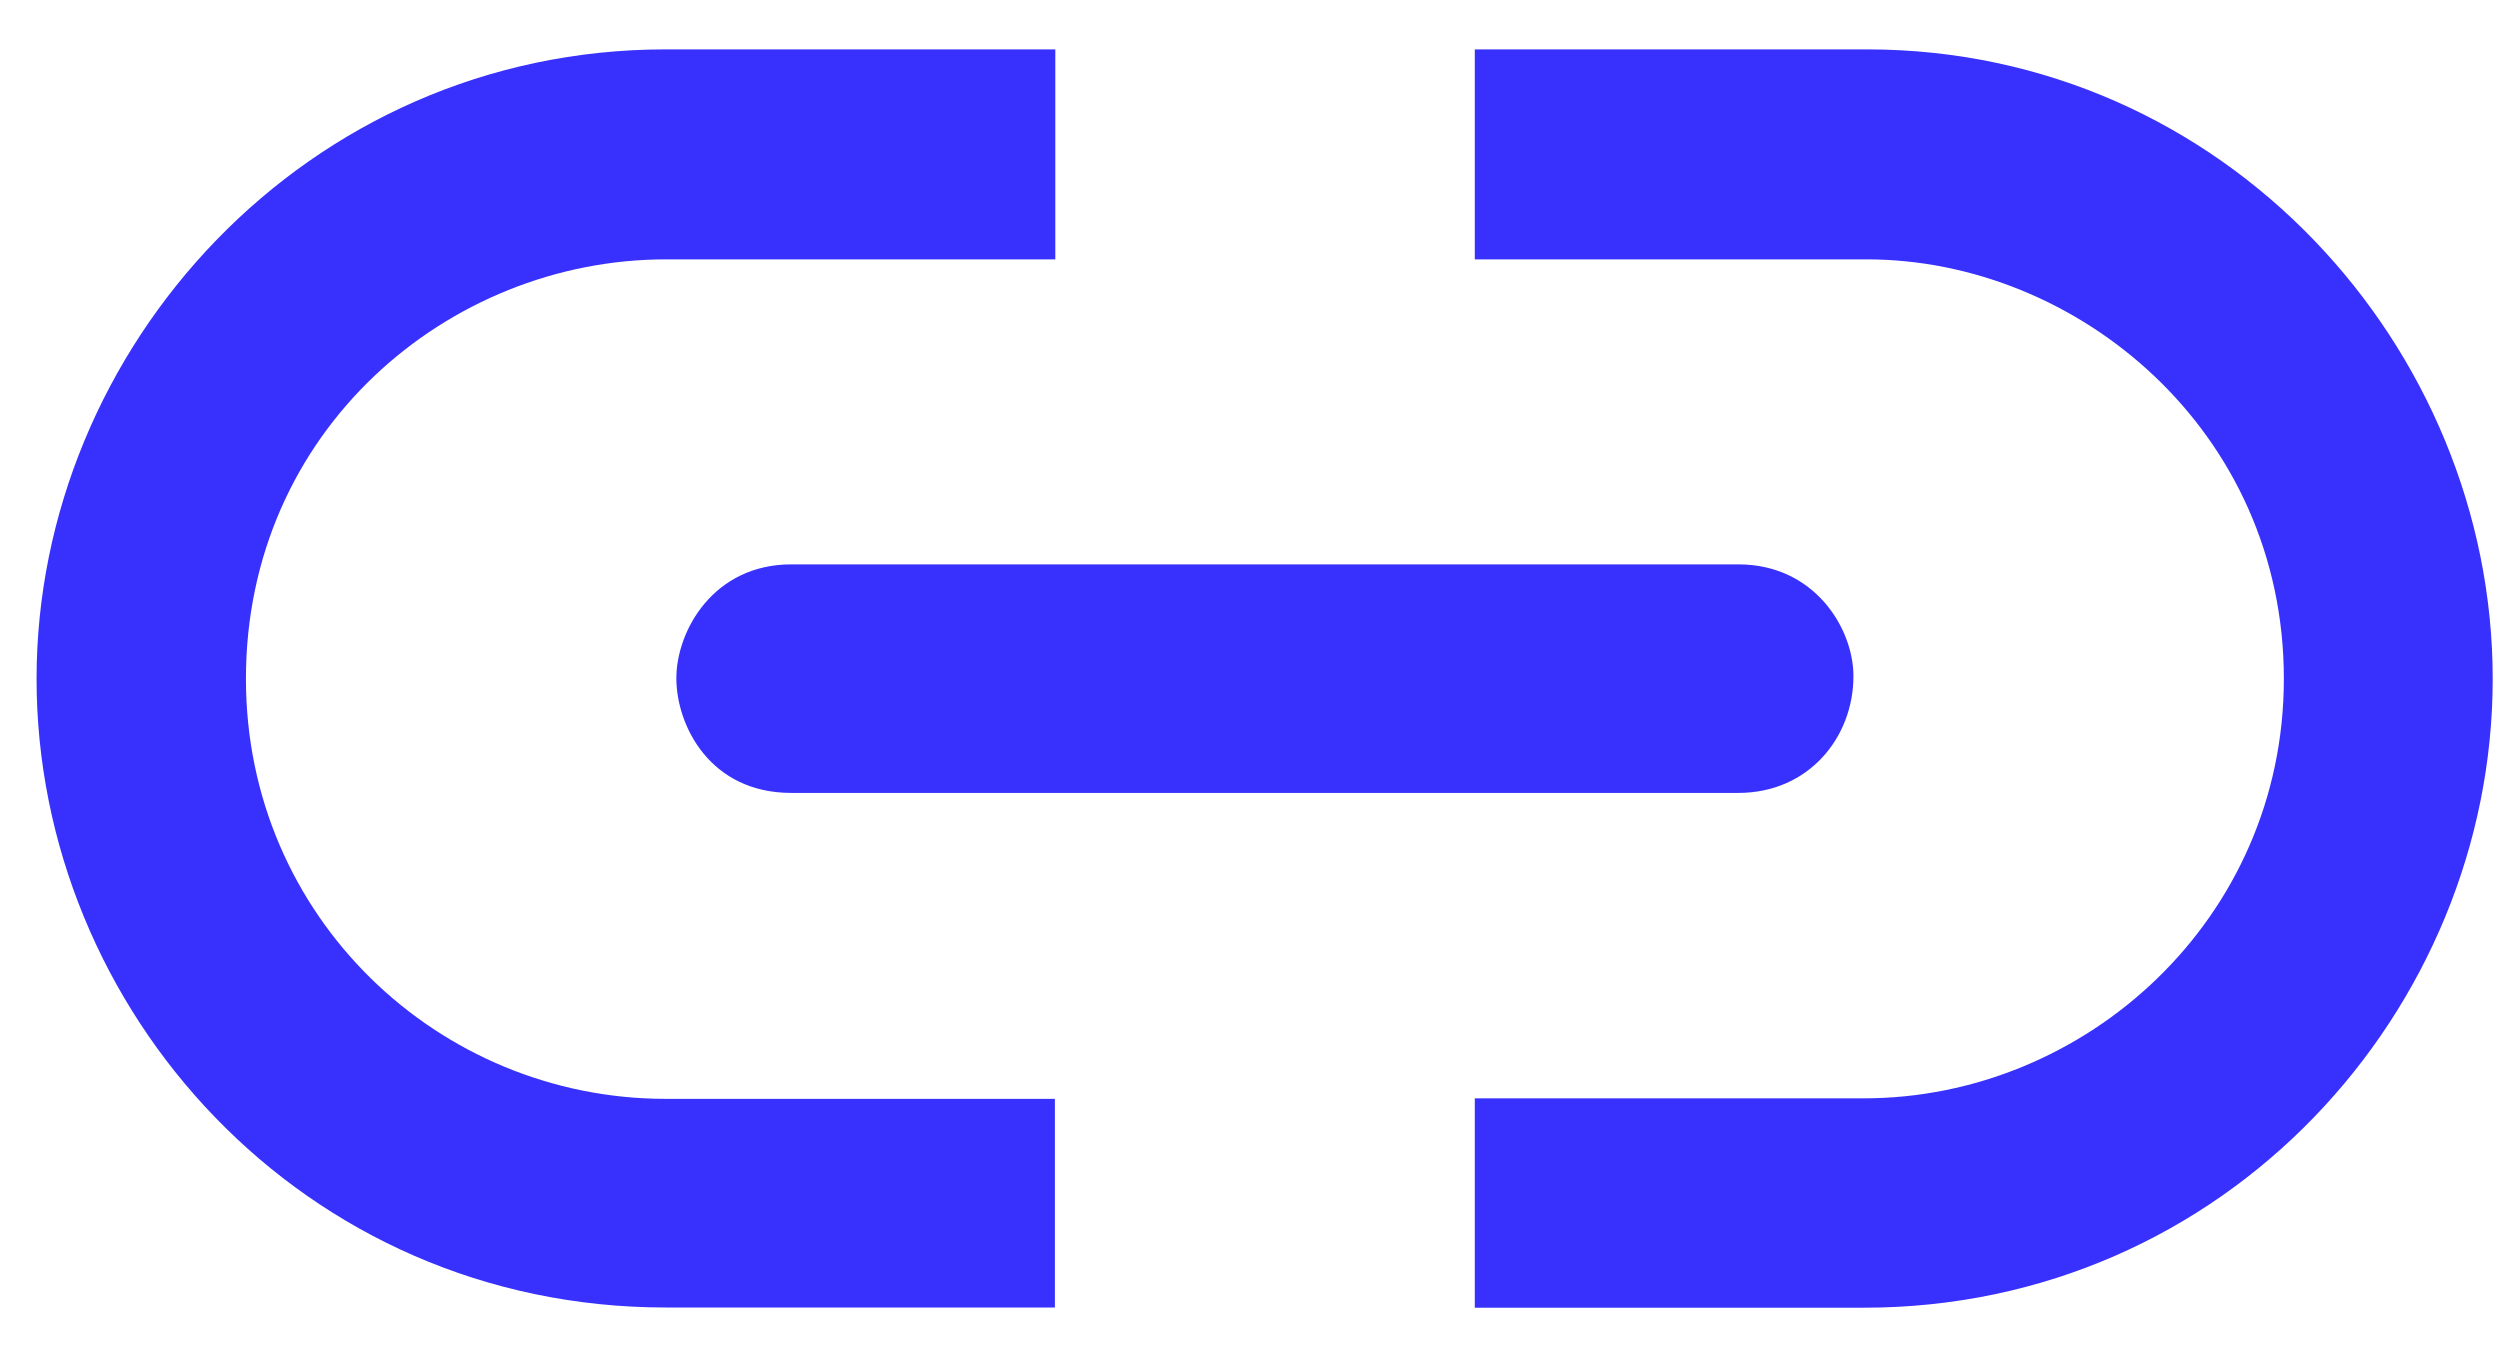
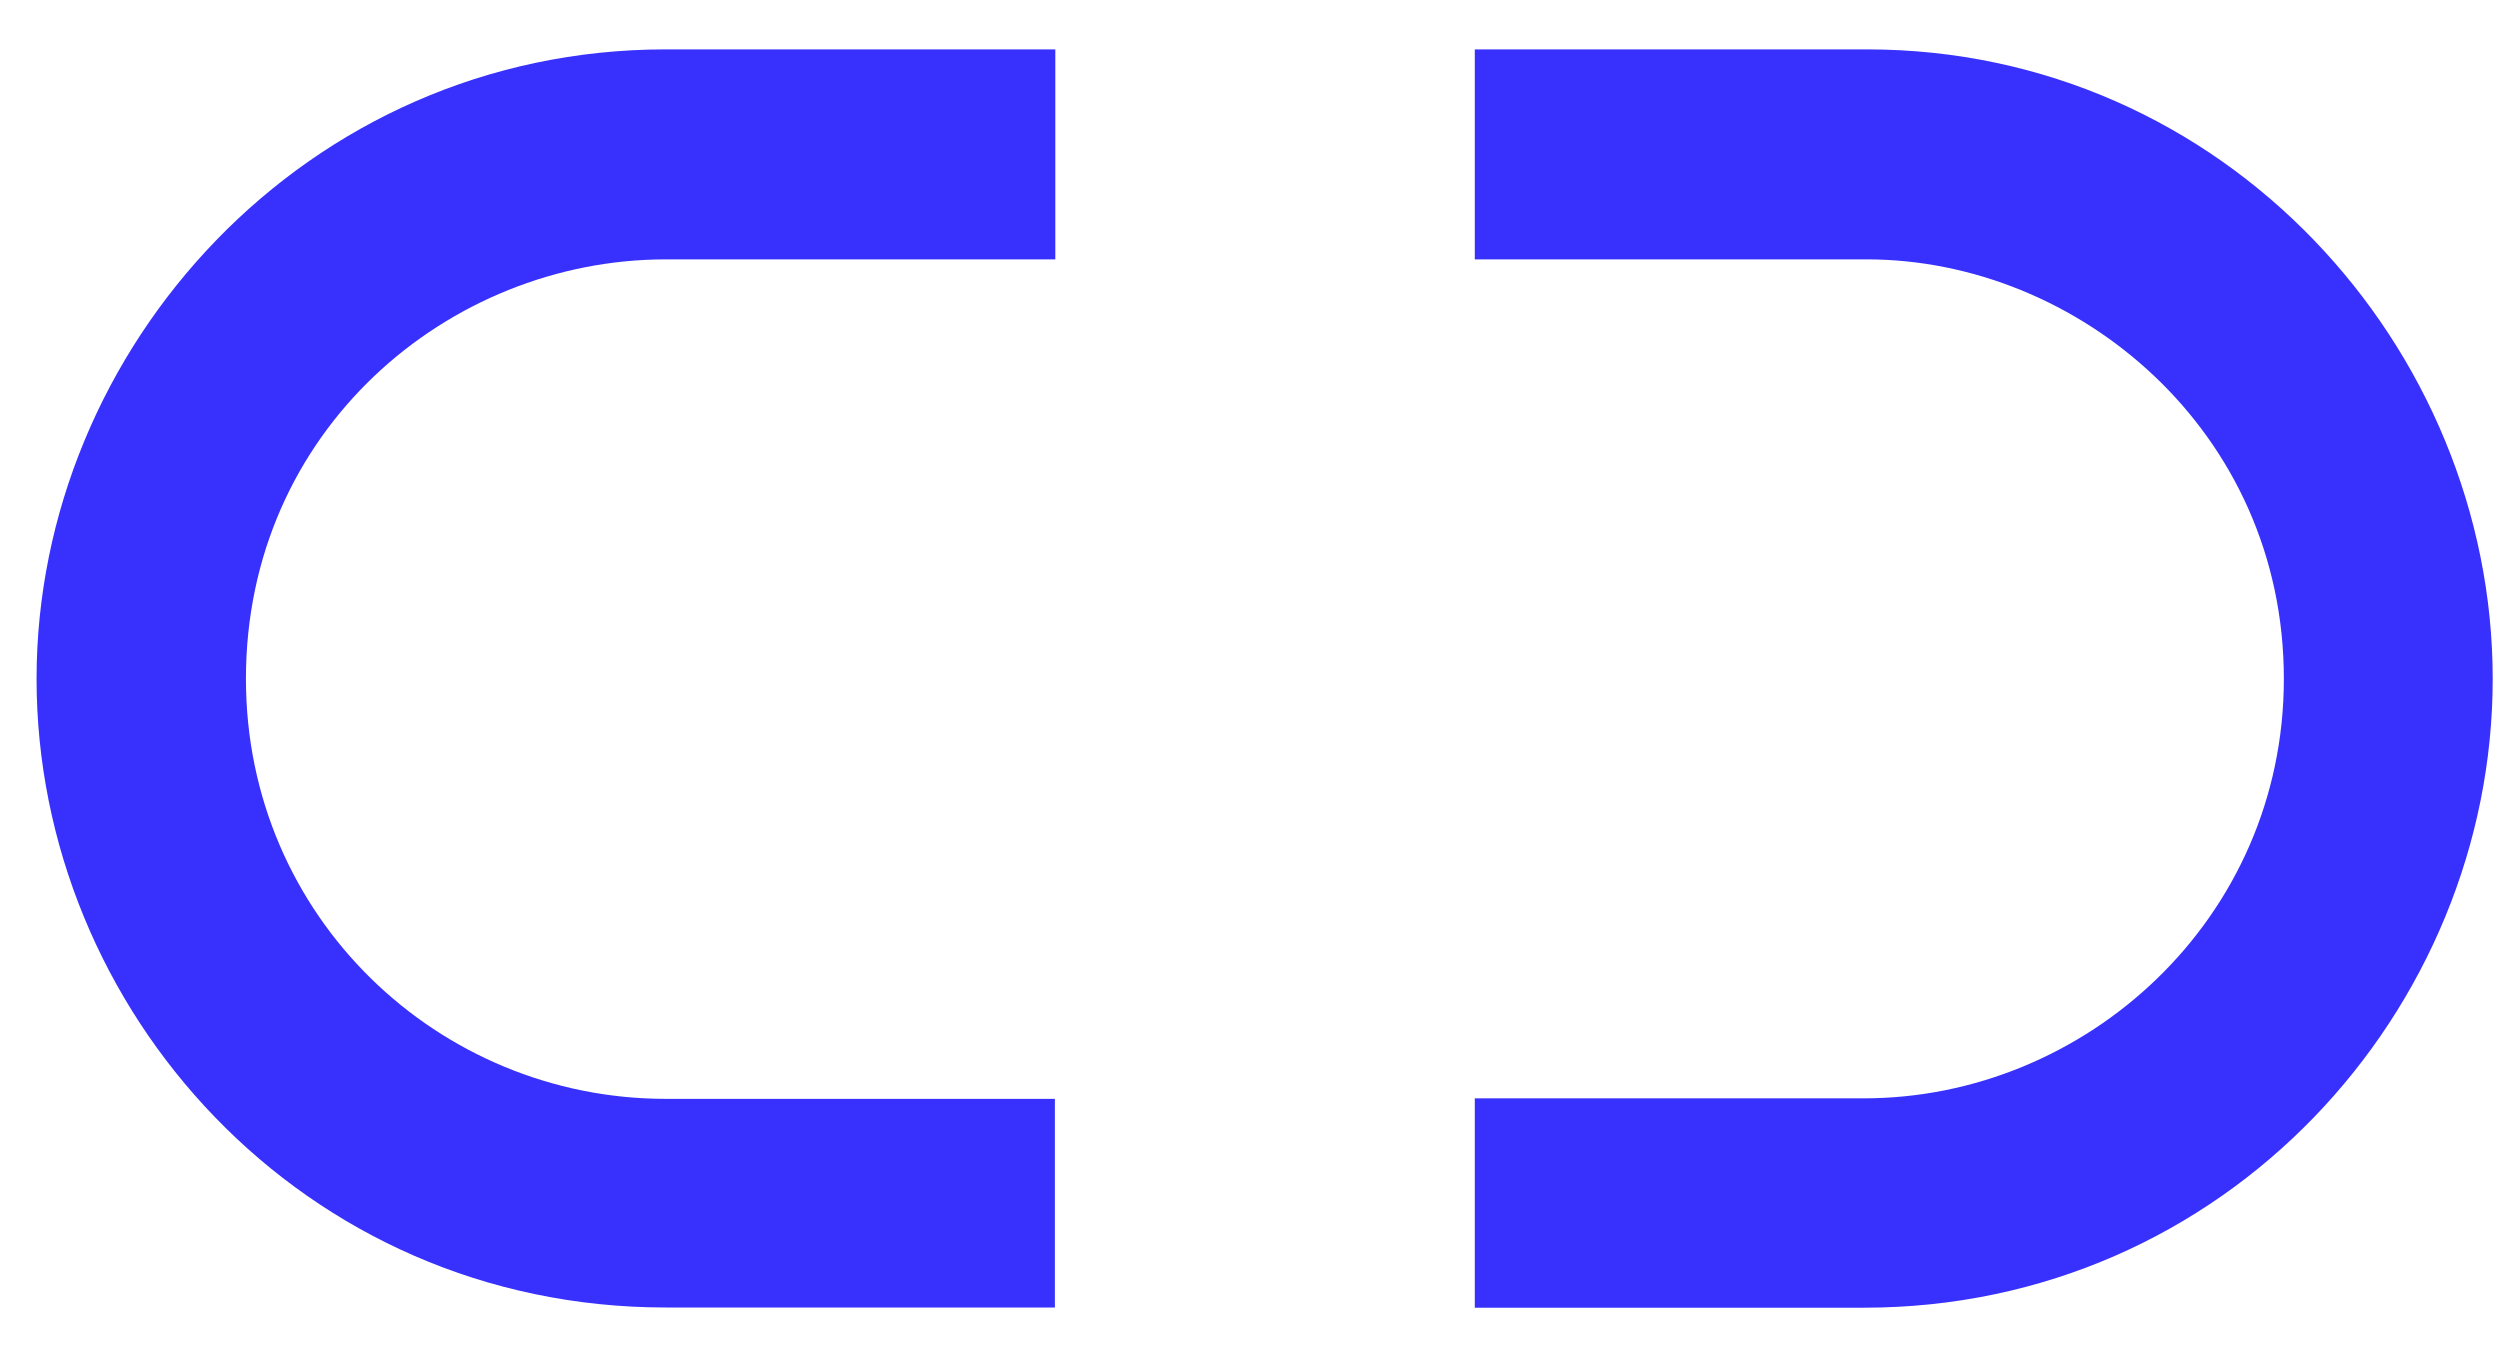
<svg xmlns="http://www.w3.org/2000/svg" width="24" height="13" viewBox="0 0 24 13" fill="none">
  <path fill-rule="evenodd" clip-rule="evenodd" d="M6.391 2.49C4.303 2.49 2.361 4.135 2.361 6.517C2.361 8.806 4.213 10.549 6.391 10.549H10.127V12.552H6.391C2.906 12.552 0.351 9.693 0.351 6.517C0.351 3.341 2.941 0.474 6.391 0.474H10.131V2.49H6.391ZM23.93 6.517C23.93 9.693 21.365 12.554 17.893 12.554H14.158V10.544H17.893C20.018 10.544 21.925 8.826 21.925 6.517C21.925 4.135 19.943 2.49 17.921 2.49H14.158V0.474H17.921C21.355 0.474 23.93 3.341 23.93 6.517Z" fill="#3831FE" />
-   <path d="M6.493 6.511C6.493 6.057 6.848 5.418 7.596 5.418H16.688C17.42 5.418 17.793 6.033 17.793 6.491C17.793 7.078 17.364 7.612 16.688 7.612H7.596C6.816 7.612 6.493 6.965 6.493 6.511Z" fill="#3831FE" />
</svg>